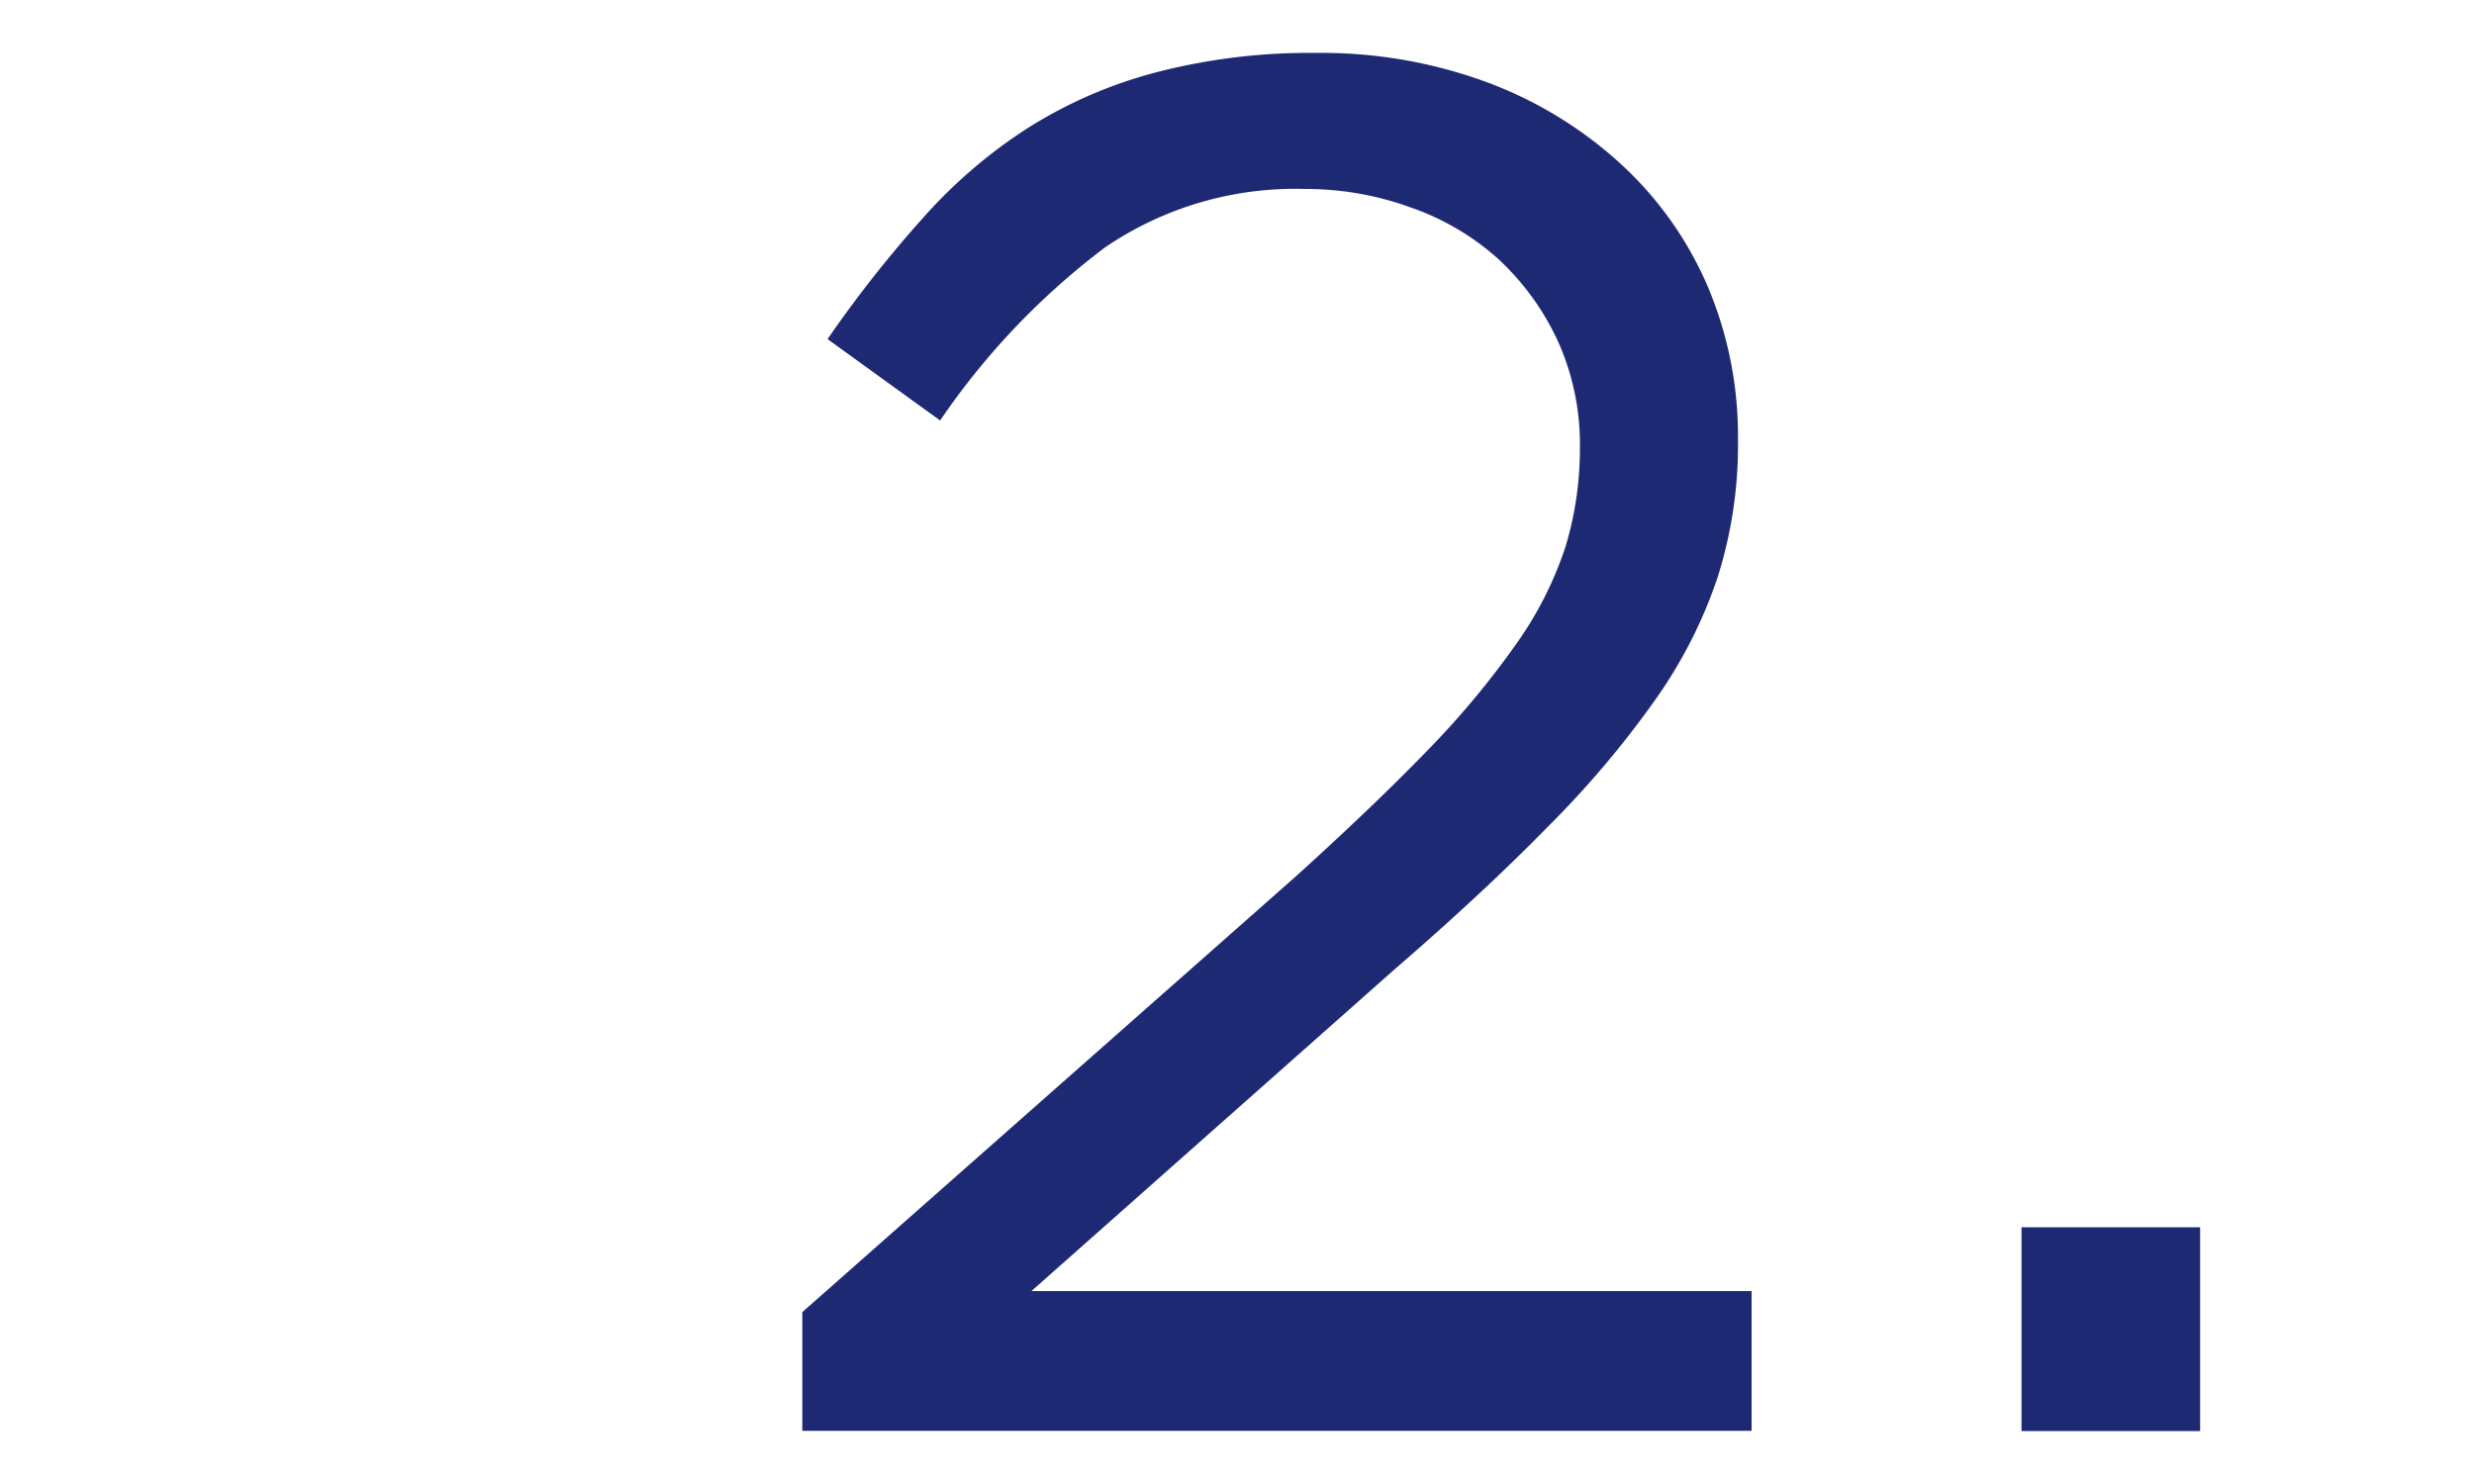
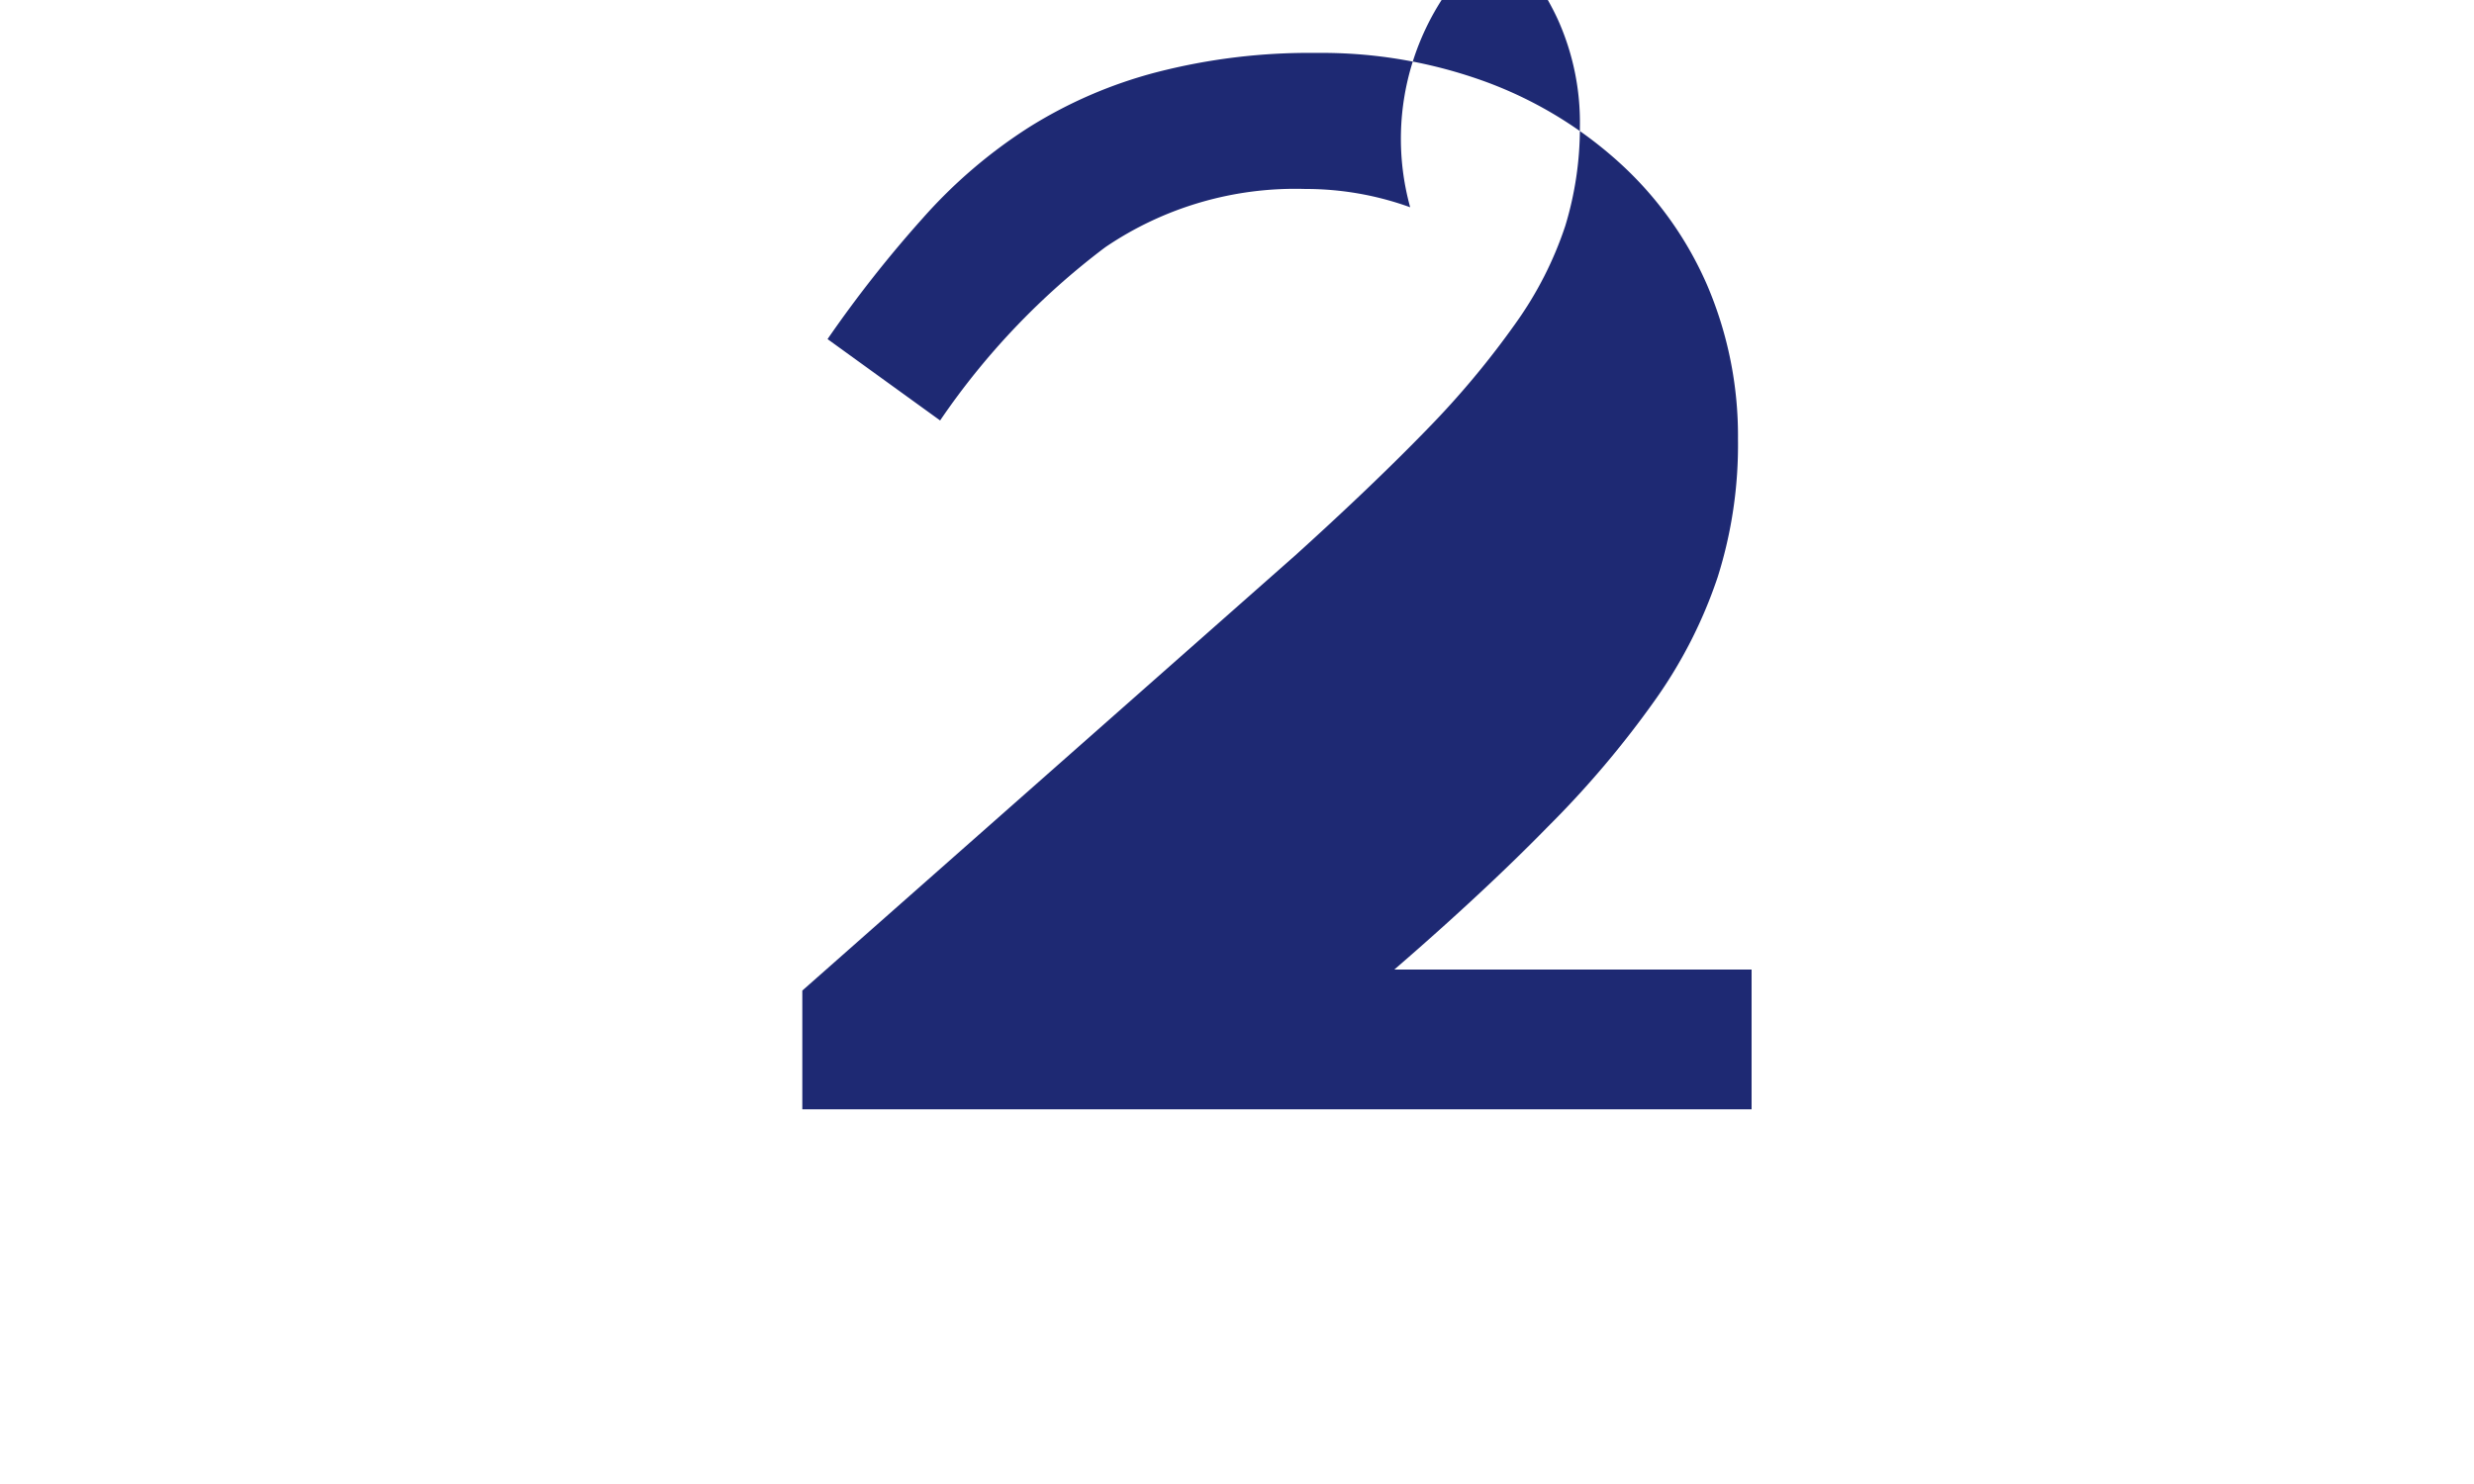
<svg xmlns="http://www.w3.org/2000/svg" width="100" height="60" viewBox="0 0 100 60">
  <defs>
    <style>.a{fill:#1e2973;}.b{fill:none;}</style>
  </defs>
-   <path class="a" d="M44.67,10a29.62,29.62,0,0,0-6.67,7l-4.55-3.29A49,49,0,0,1,37.3,8.82a20.34,20.34,0,0,1,4.27-3.66,18.46,18.46,0,0,1,5.18-2.24,24.67,24.67,0,0,1,6.47-.78,19.31,19.31,0,0,1,6.87,1.18,16.52,16.52,0,0,1,5.37,3.26A14.45,14.45,0,0,1,69,11.52a15.49,15.49,0,0,1,1.25,6.24,17.75,17.75,0,0,1-.82,5.57,19,19,0,0,1-2.55,5,39.37,39.37,0,0,1-4.32,5.1q-2.58,2.64-6.2,5.77l-14.67,13H70.8v5.65H32.43v-4.8l19.93-17.6q3.14-2.84,5.34-5.11a35.24,35.24,0,0,0,3.57-4.28,14.71,14.71,0,0,0,2-3.93,13.63,13.63,0,0,0,.59-4,10.14,10.14,0,0,0-.9-4.36,10.55,10.55,0,0,0-2.4-3.3A10.39,10.39,0,0,0,57,8.38a12.4,12.4,0,0,0-4.24-.74A13.66,13.66,0,0,0,44.67,10Z" />
-   <path class="a" d="M81.71,57.86V49.62h7.22v8.24Z" />
+   <path class="a" d="M44.67,10a29.62,29.62,0,0,0-6.67,7l-4.55-3.29A49,49,0,0,1,37.3,8.82a20.34,20.34,0,0,1,4.27-3.66,18.46,18.46,0,0,1,5.18-2.24,24.67,24.67,0,0,1,6.47-.78,19.31,19.31,0,0,1,6.87,1.18,16.52,16.52,0,0,1,5.37,3.26A14.45,14.45,0,0,1,69,11.52a15.49,15.49,0,0,1,1.25,6.24,17.75,17.75,0,0,1-.82,5.57,19,19,0,0,1-2.55,5,39.37,39.37,0,0,1-4.32,5.1q-2.58,2.64-6.2,5.77H70.8v5.65H32.43v-4.8l19.93-17.6q3.14-2.84,5.34-5.11a35.24,35.24,0,0,0,3.57-4.28,14.71,14.71,0,0,0,2-3.93,13.63,13.63,0,0,0,.59-4,10.14,10.14,0,0,0-.9-4.36,10.55,10.55,0,0,0-2.4-3.3A10.39,10.39,0,0,0,57,8.38a12.4,12.4,0,0,0-4.24-.74A13.66,13.66,0,0,0,44.67,10Z" />
  <rect class="b" width="100" height="60" />
</svg>